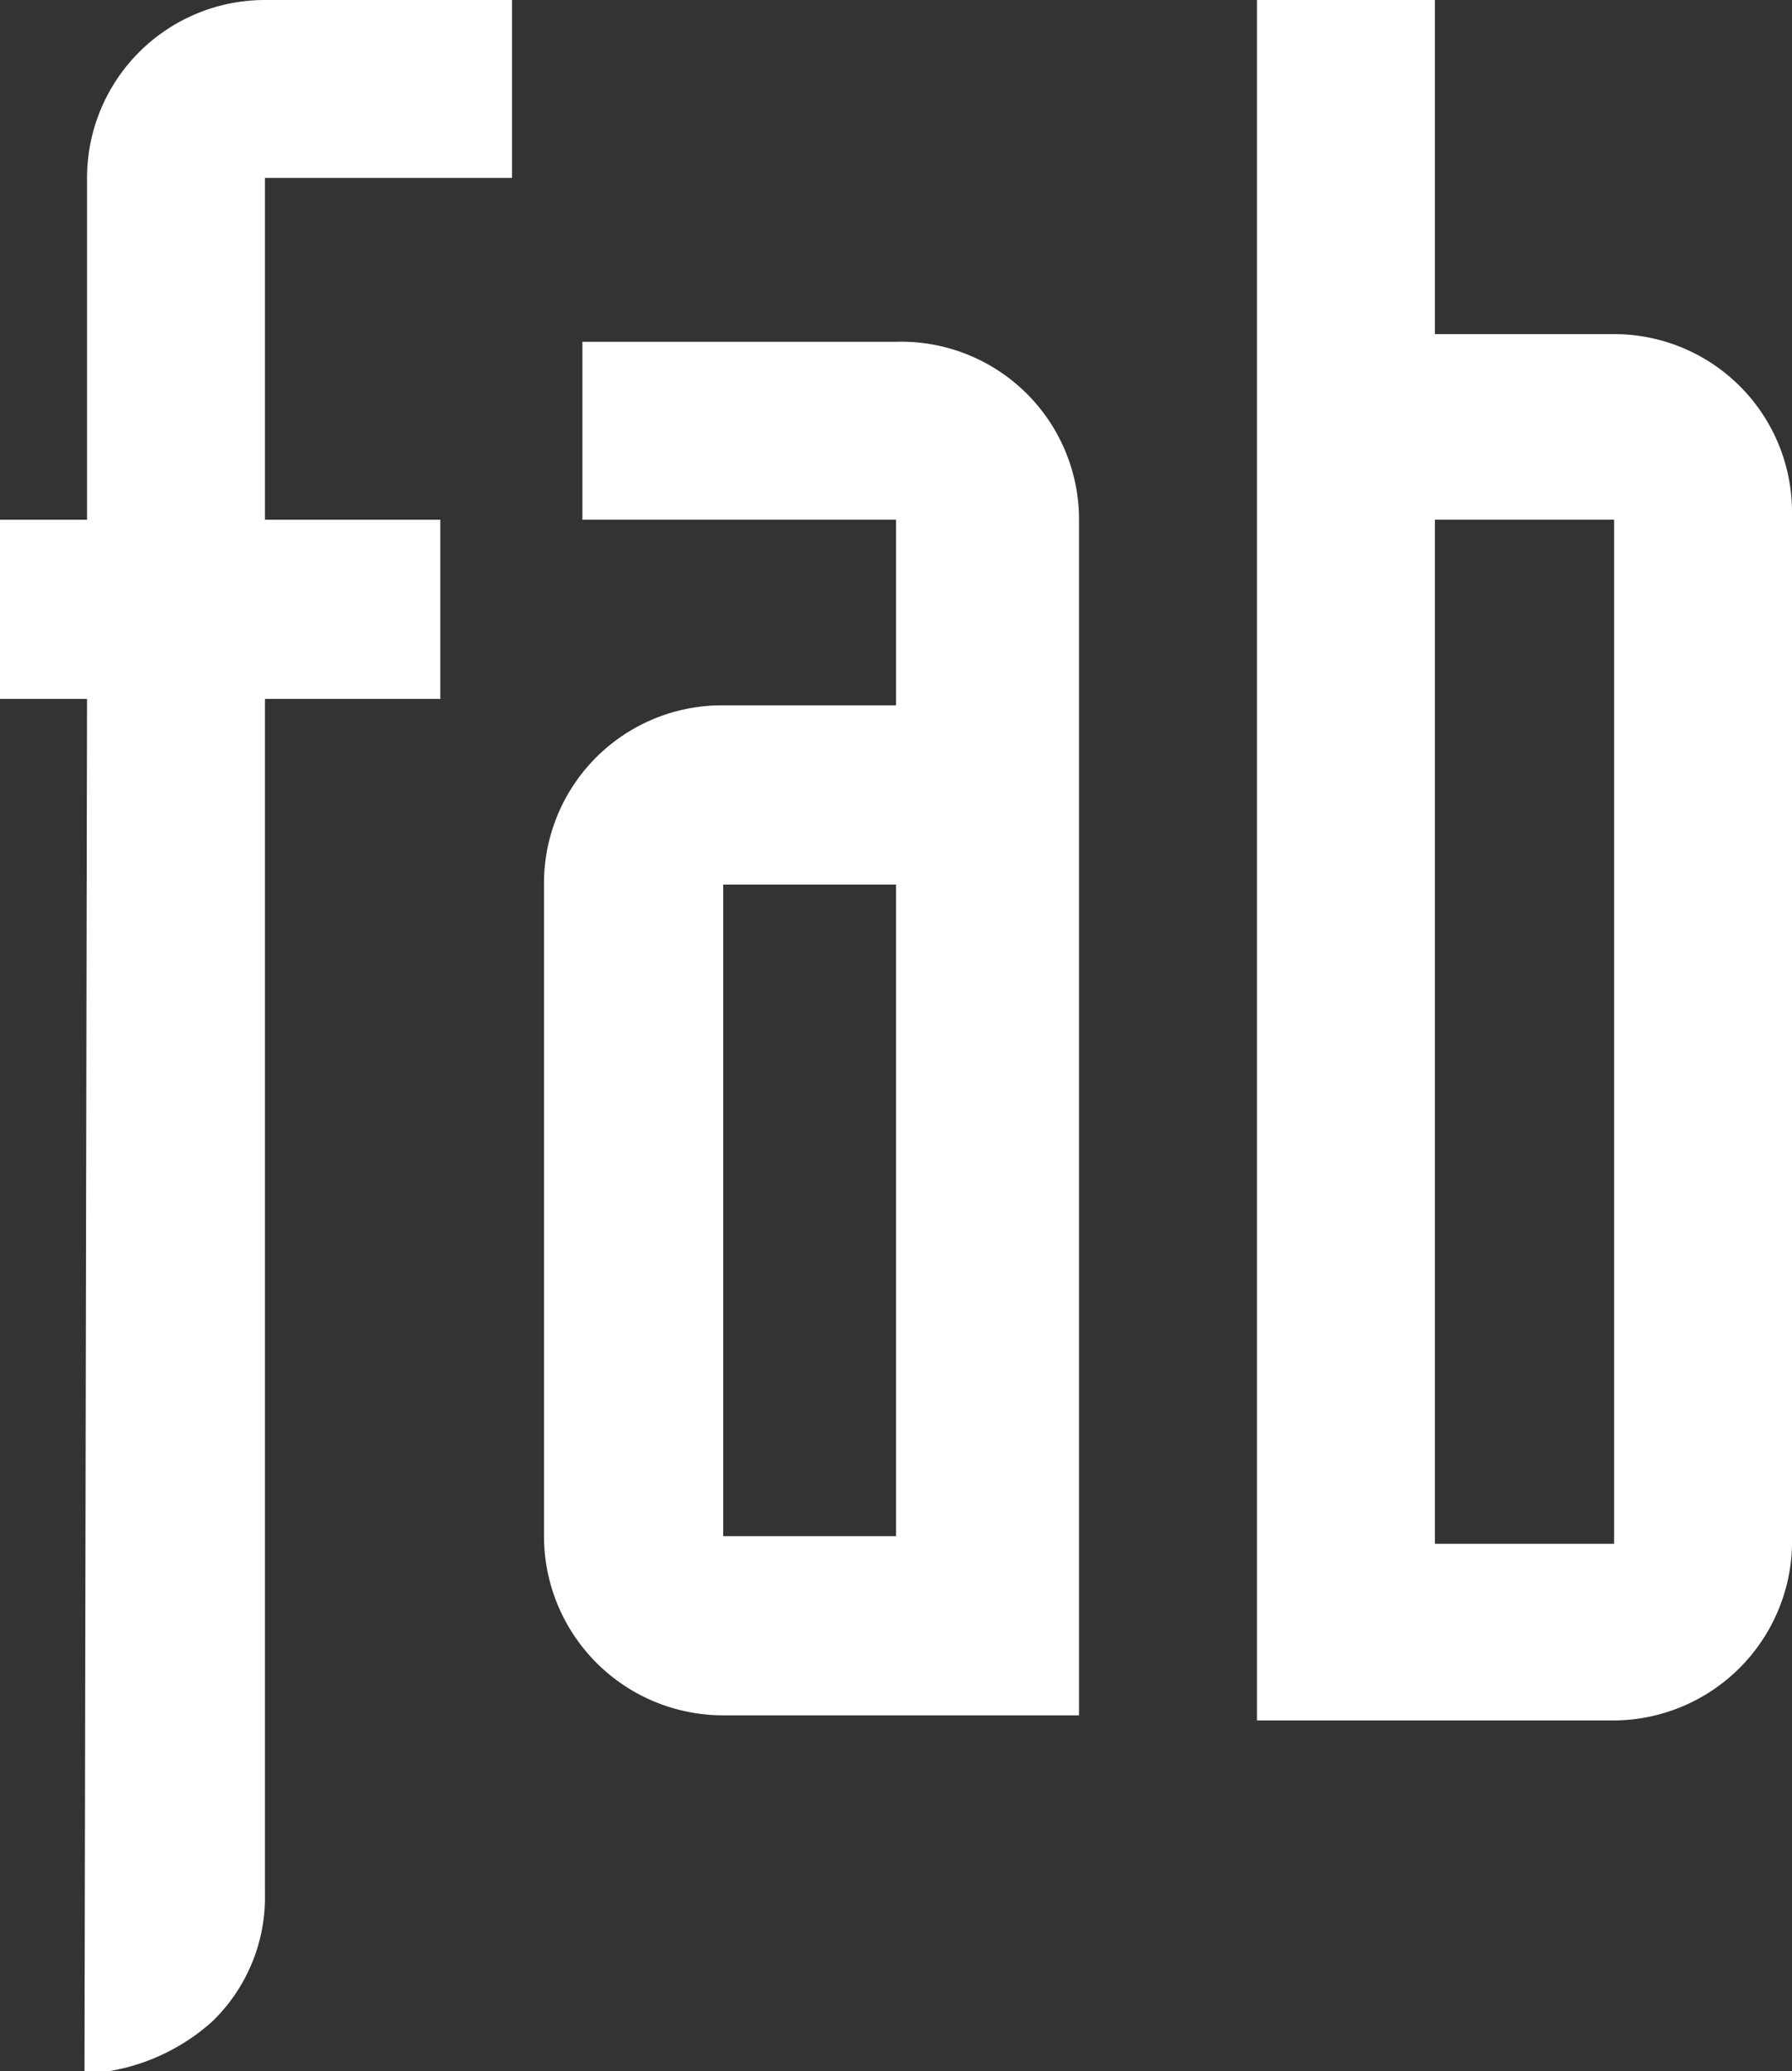
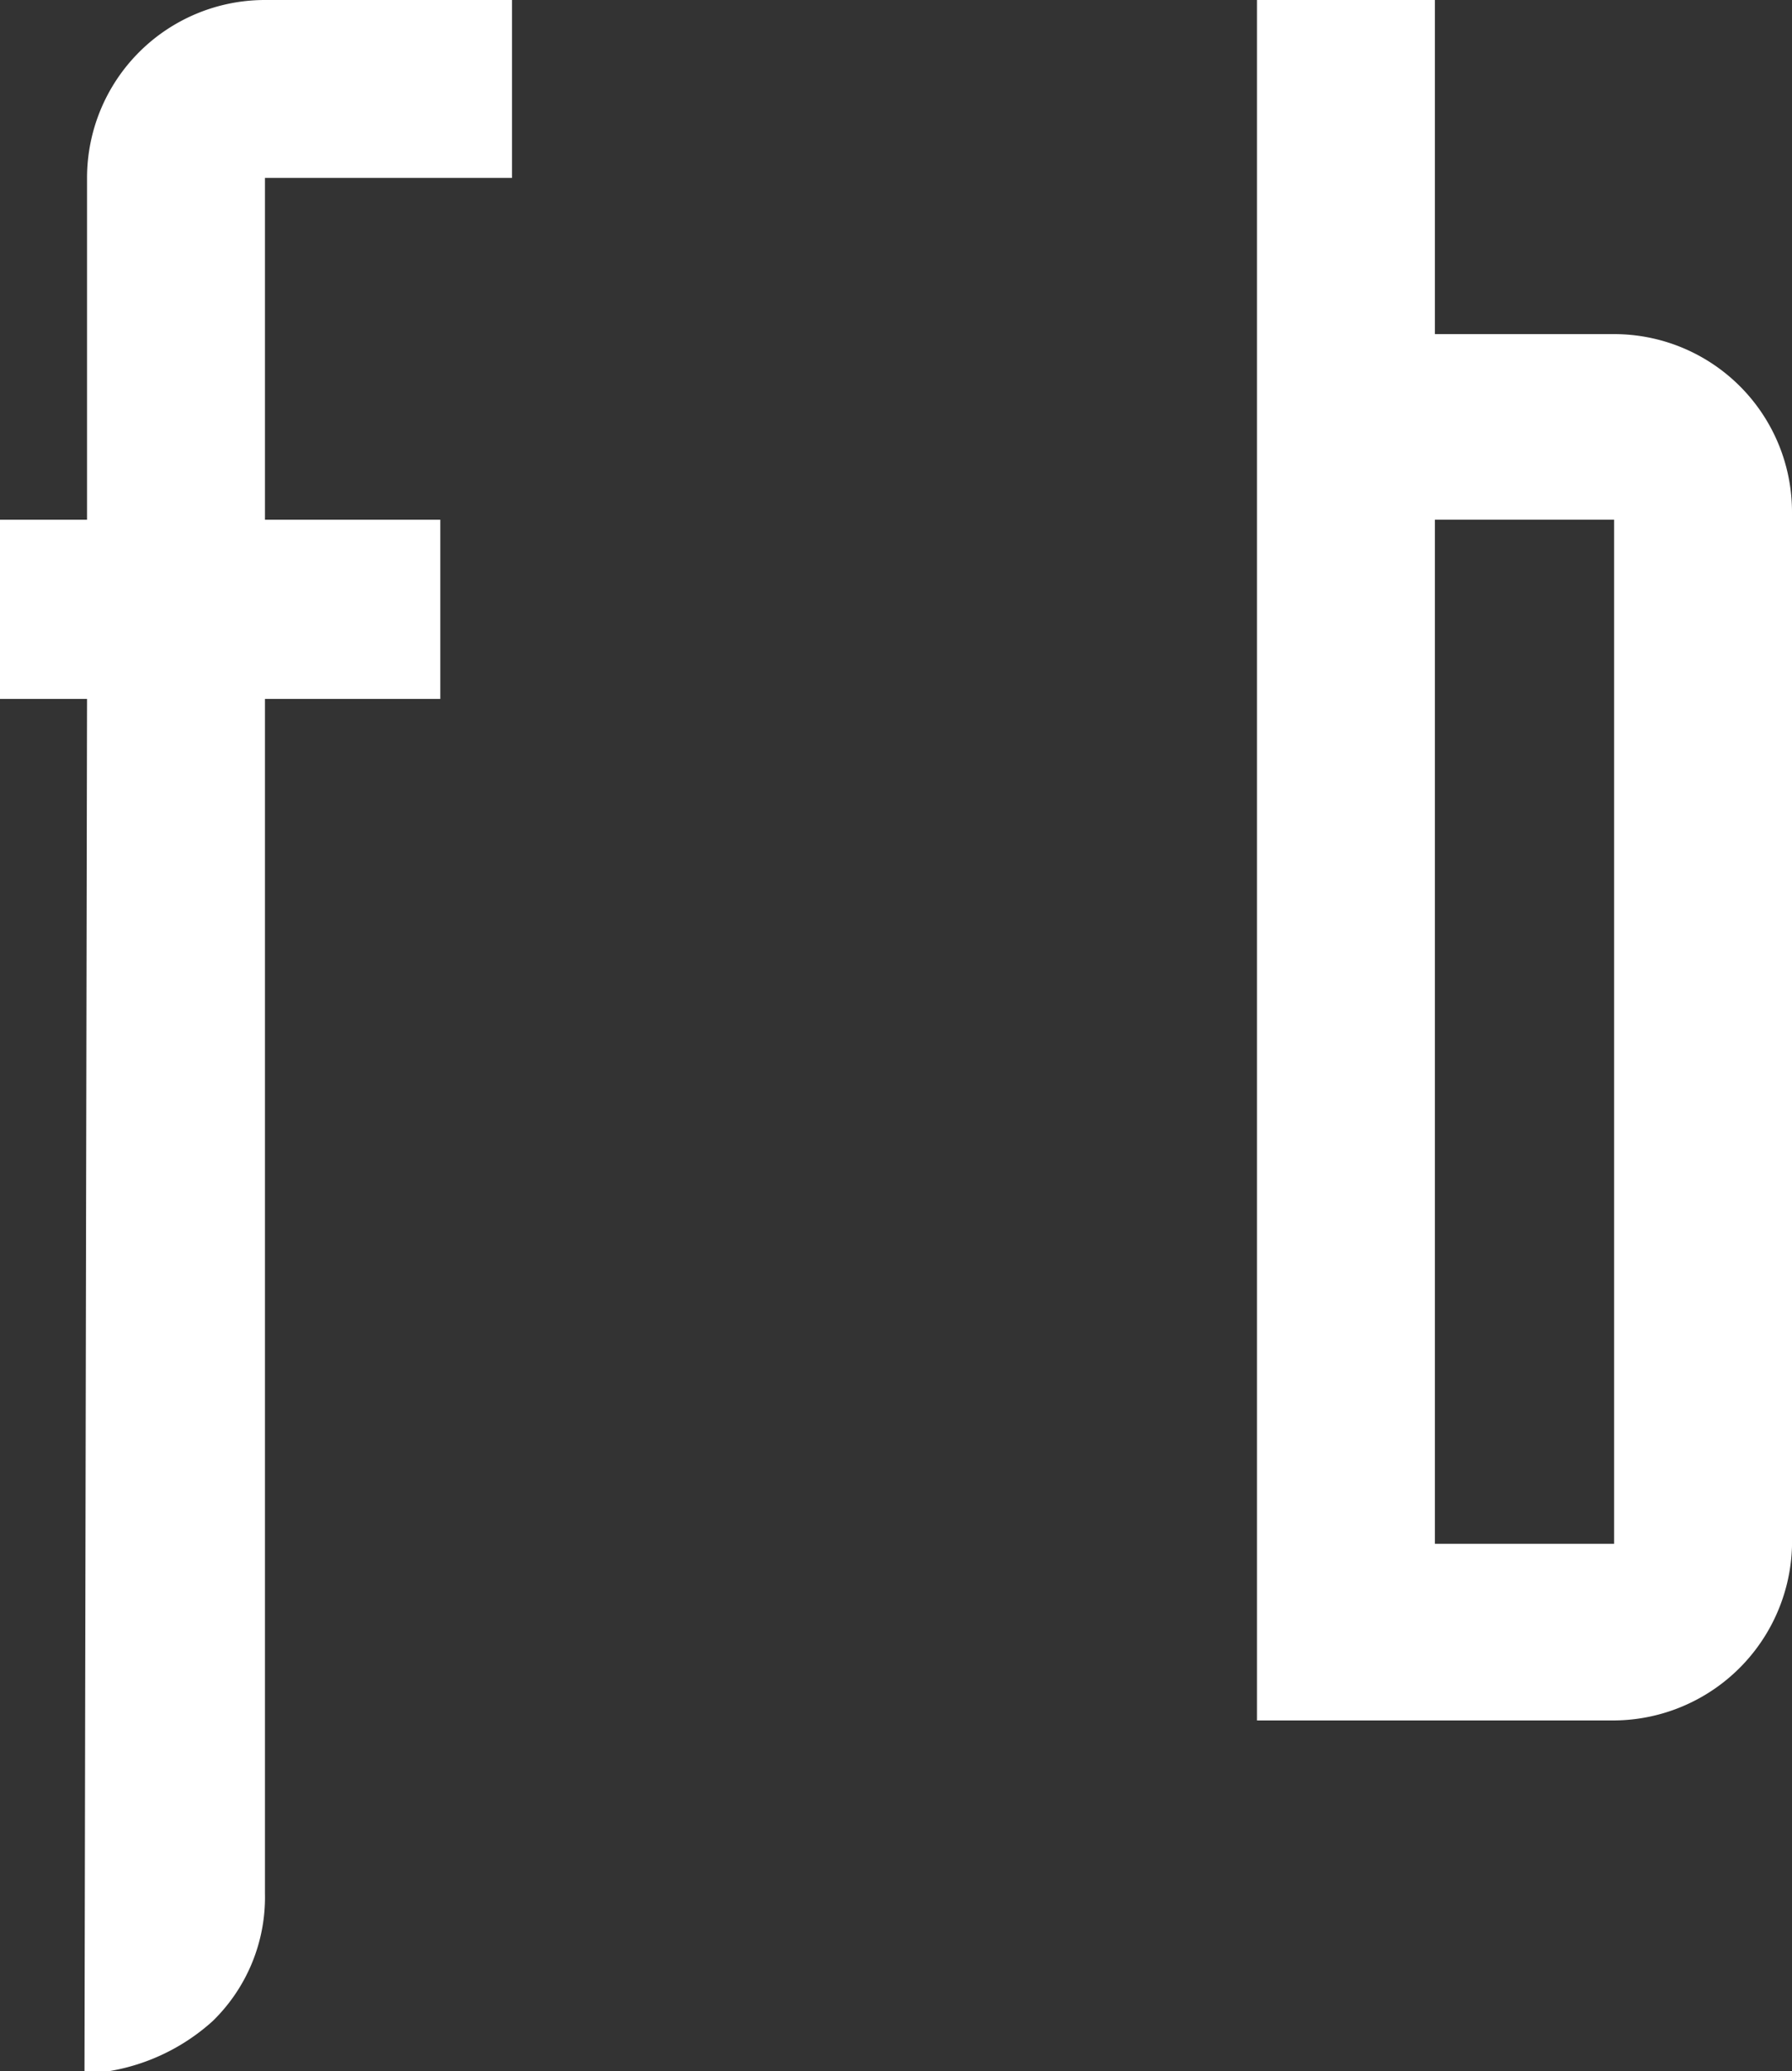
<svg xmlns="http://www.w3.org/2000/svg" viewBox="0 0 14 16.18">
  <rect x="0" y="0" width="14" height="16.18" fill="#333333" stroke="none" />
  <defs>
    <style>.cls-1{fill:#fff;}</style>
  </defs>
  <title>The Fabricator</title>
  <g id="Layer_2" data-name="Layer 2">
    <g id="Layer_1-2" data-name="Layer 1">
      <path class="cls-1" d="M.68,5.46H0V4.06H.68V1.39A1.39,1.39,0,0,1,2.07,0H4V1.39H2.07V4.06H3.44v1.4H2.07v9.33a1.35,1.35,0,0,1-.41,1,1.6,1.6,0,0,1-1,.41Z" />
-       <path class="cls-1" d="M5.65,6.91H7V12H5.65ZM8.43,4.06A1.39,1.39,0,0,0,7,2.67H4.55V4.06H7V5.51H5.65a1.39,1.39,0,0,0-1.4,1.4V12a1.4,1.4,0,0,0,1.4,1.4H8.43Z" />
-       <path class="cls-1" d="M11.21,4.06h1.4v8h-1.4ZM9.82,13.44h2.79A1.4,1.4,0,0,0,14,12v-8a1.39,1.39,0,0,0-1.39-1.39h-1.4V0H9.82Z" />
+       <path class="cls-1" d="M11.21,4.06h1.4v8h-1.4M9.82,13.44h2.79A1.4,1.4,0,0,0,14,12v-8a1.39,1.39,0,0,0-1.39-1.39h-1.4V0H9.82Z" />
    </g>
  </g>
</svg>